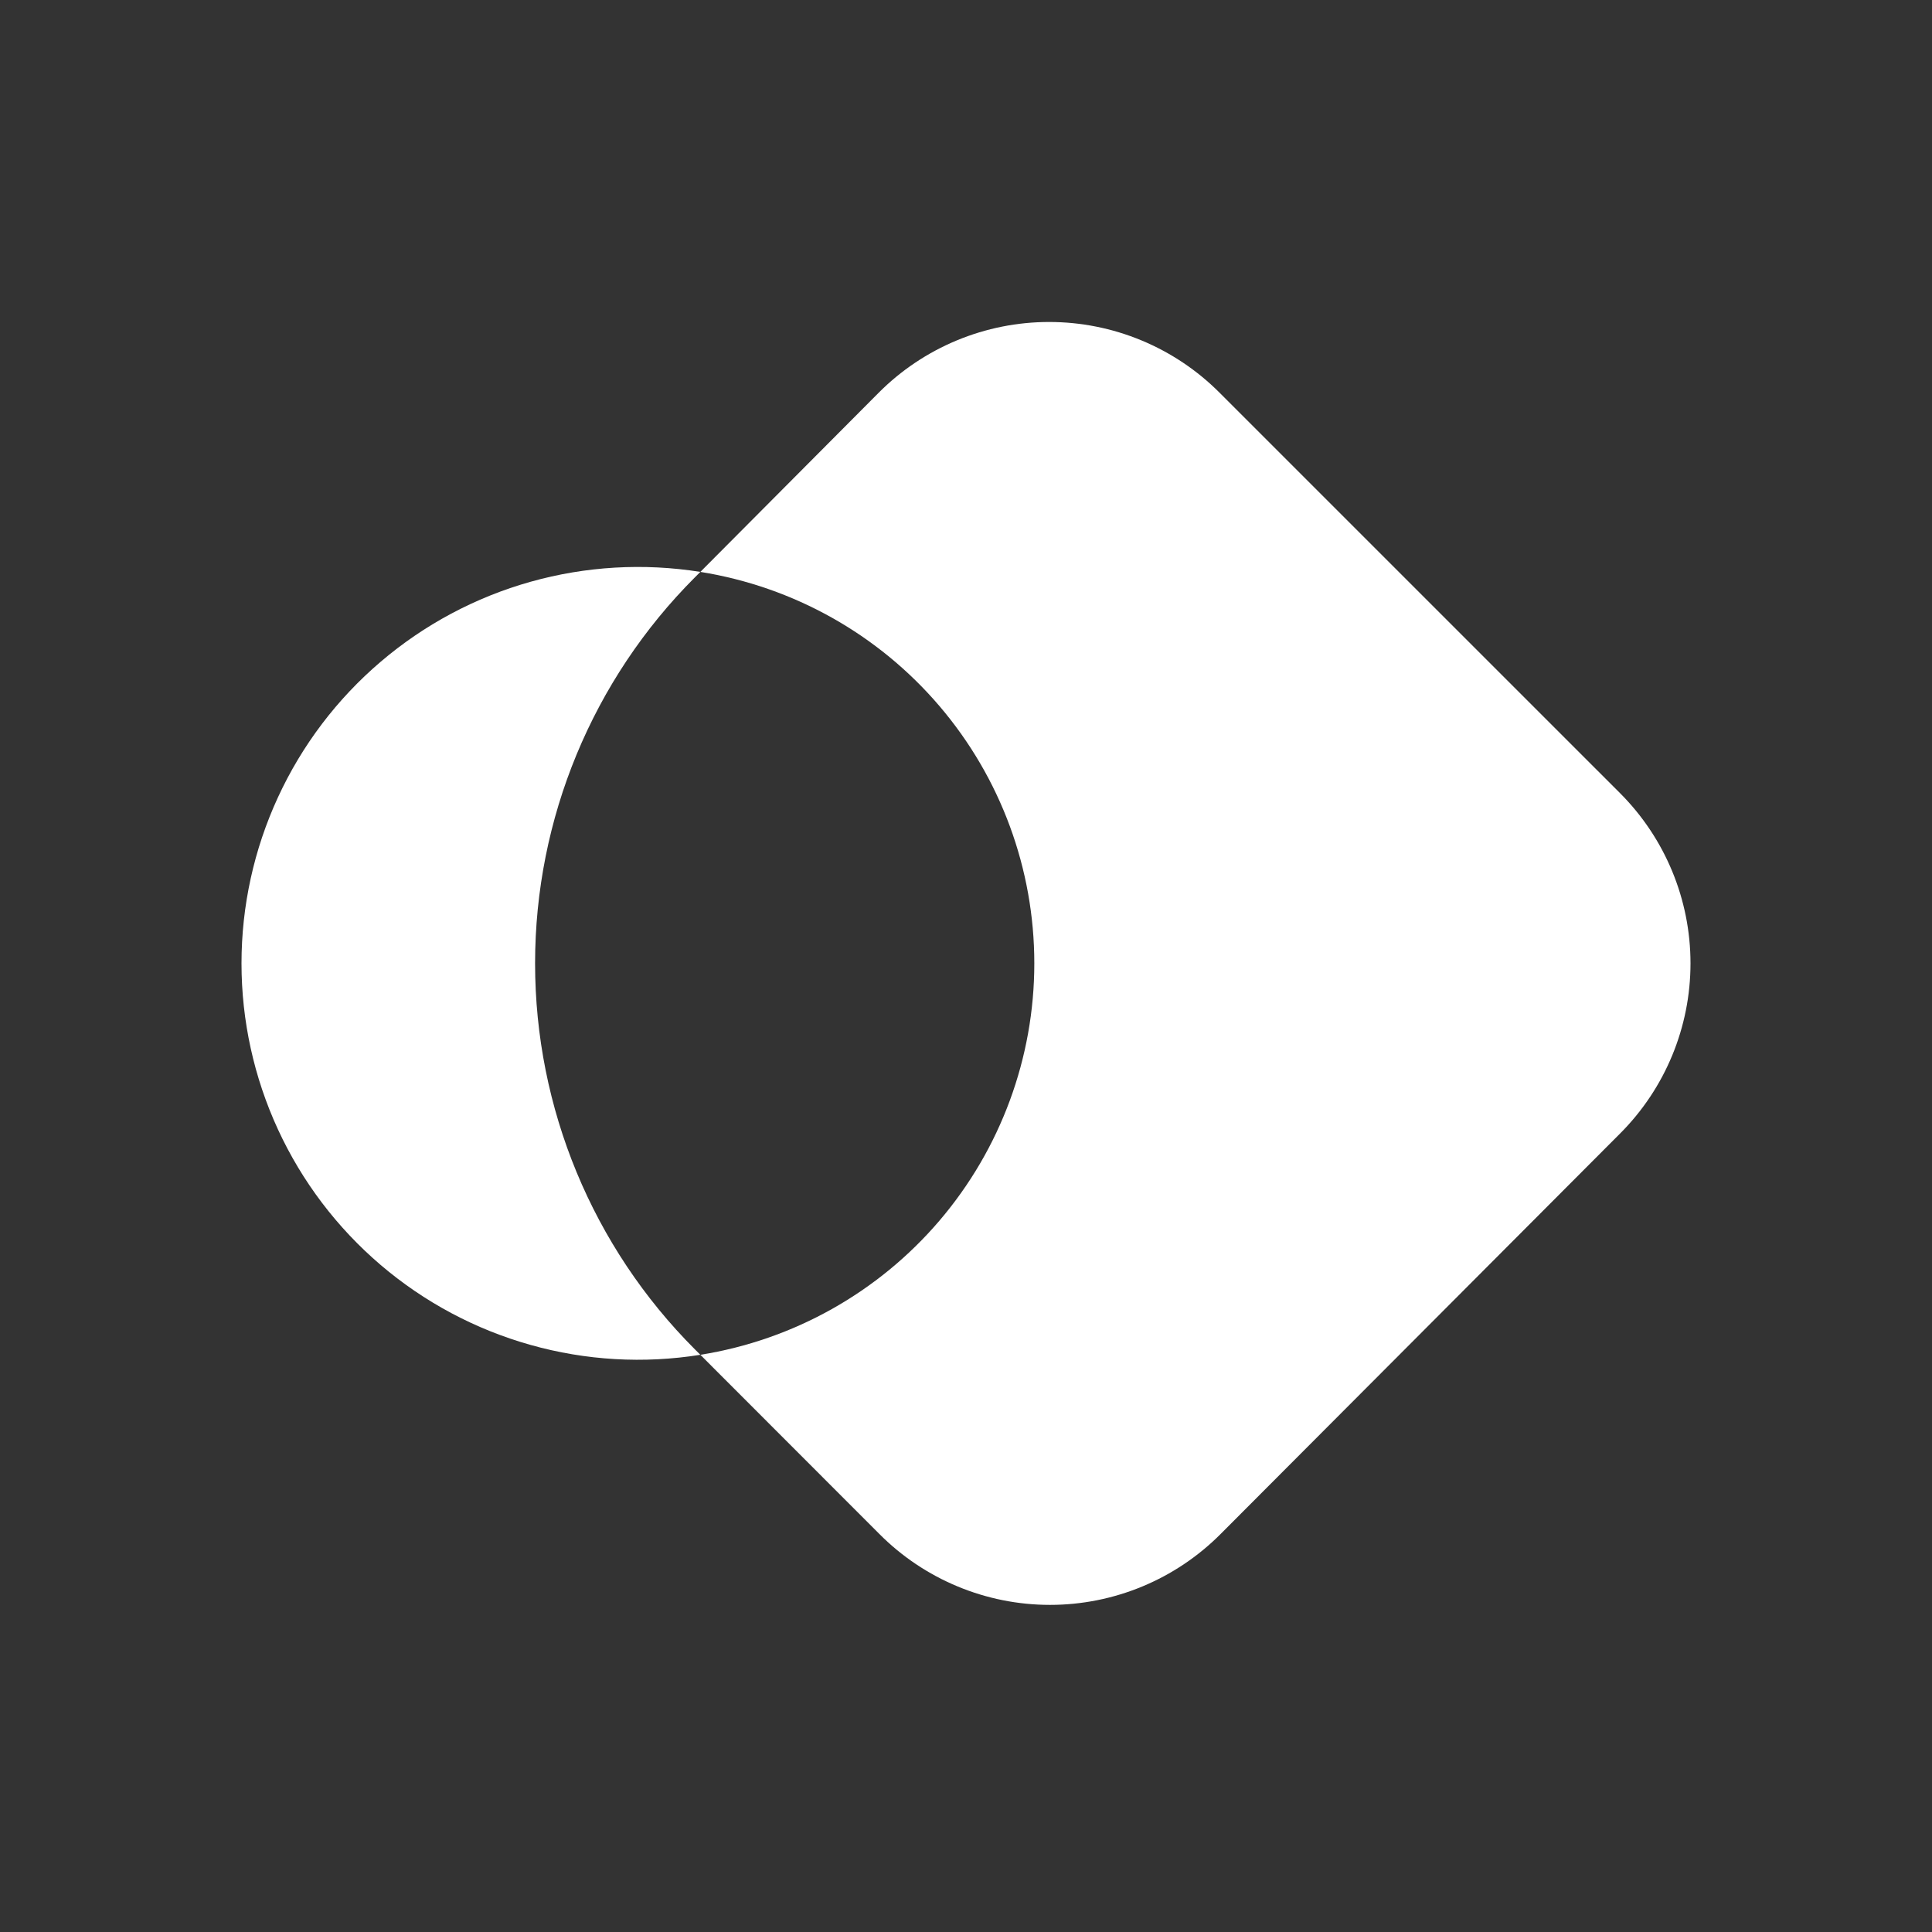
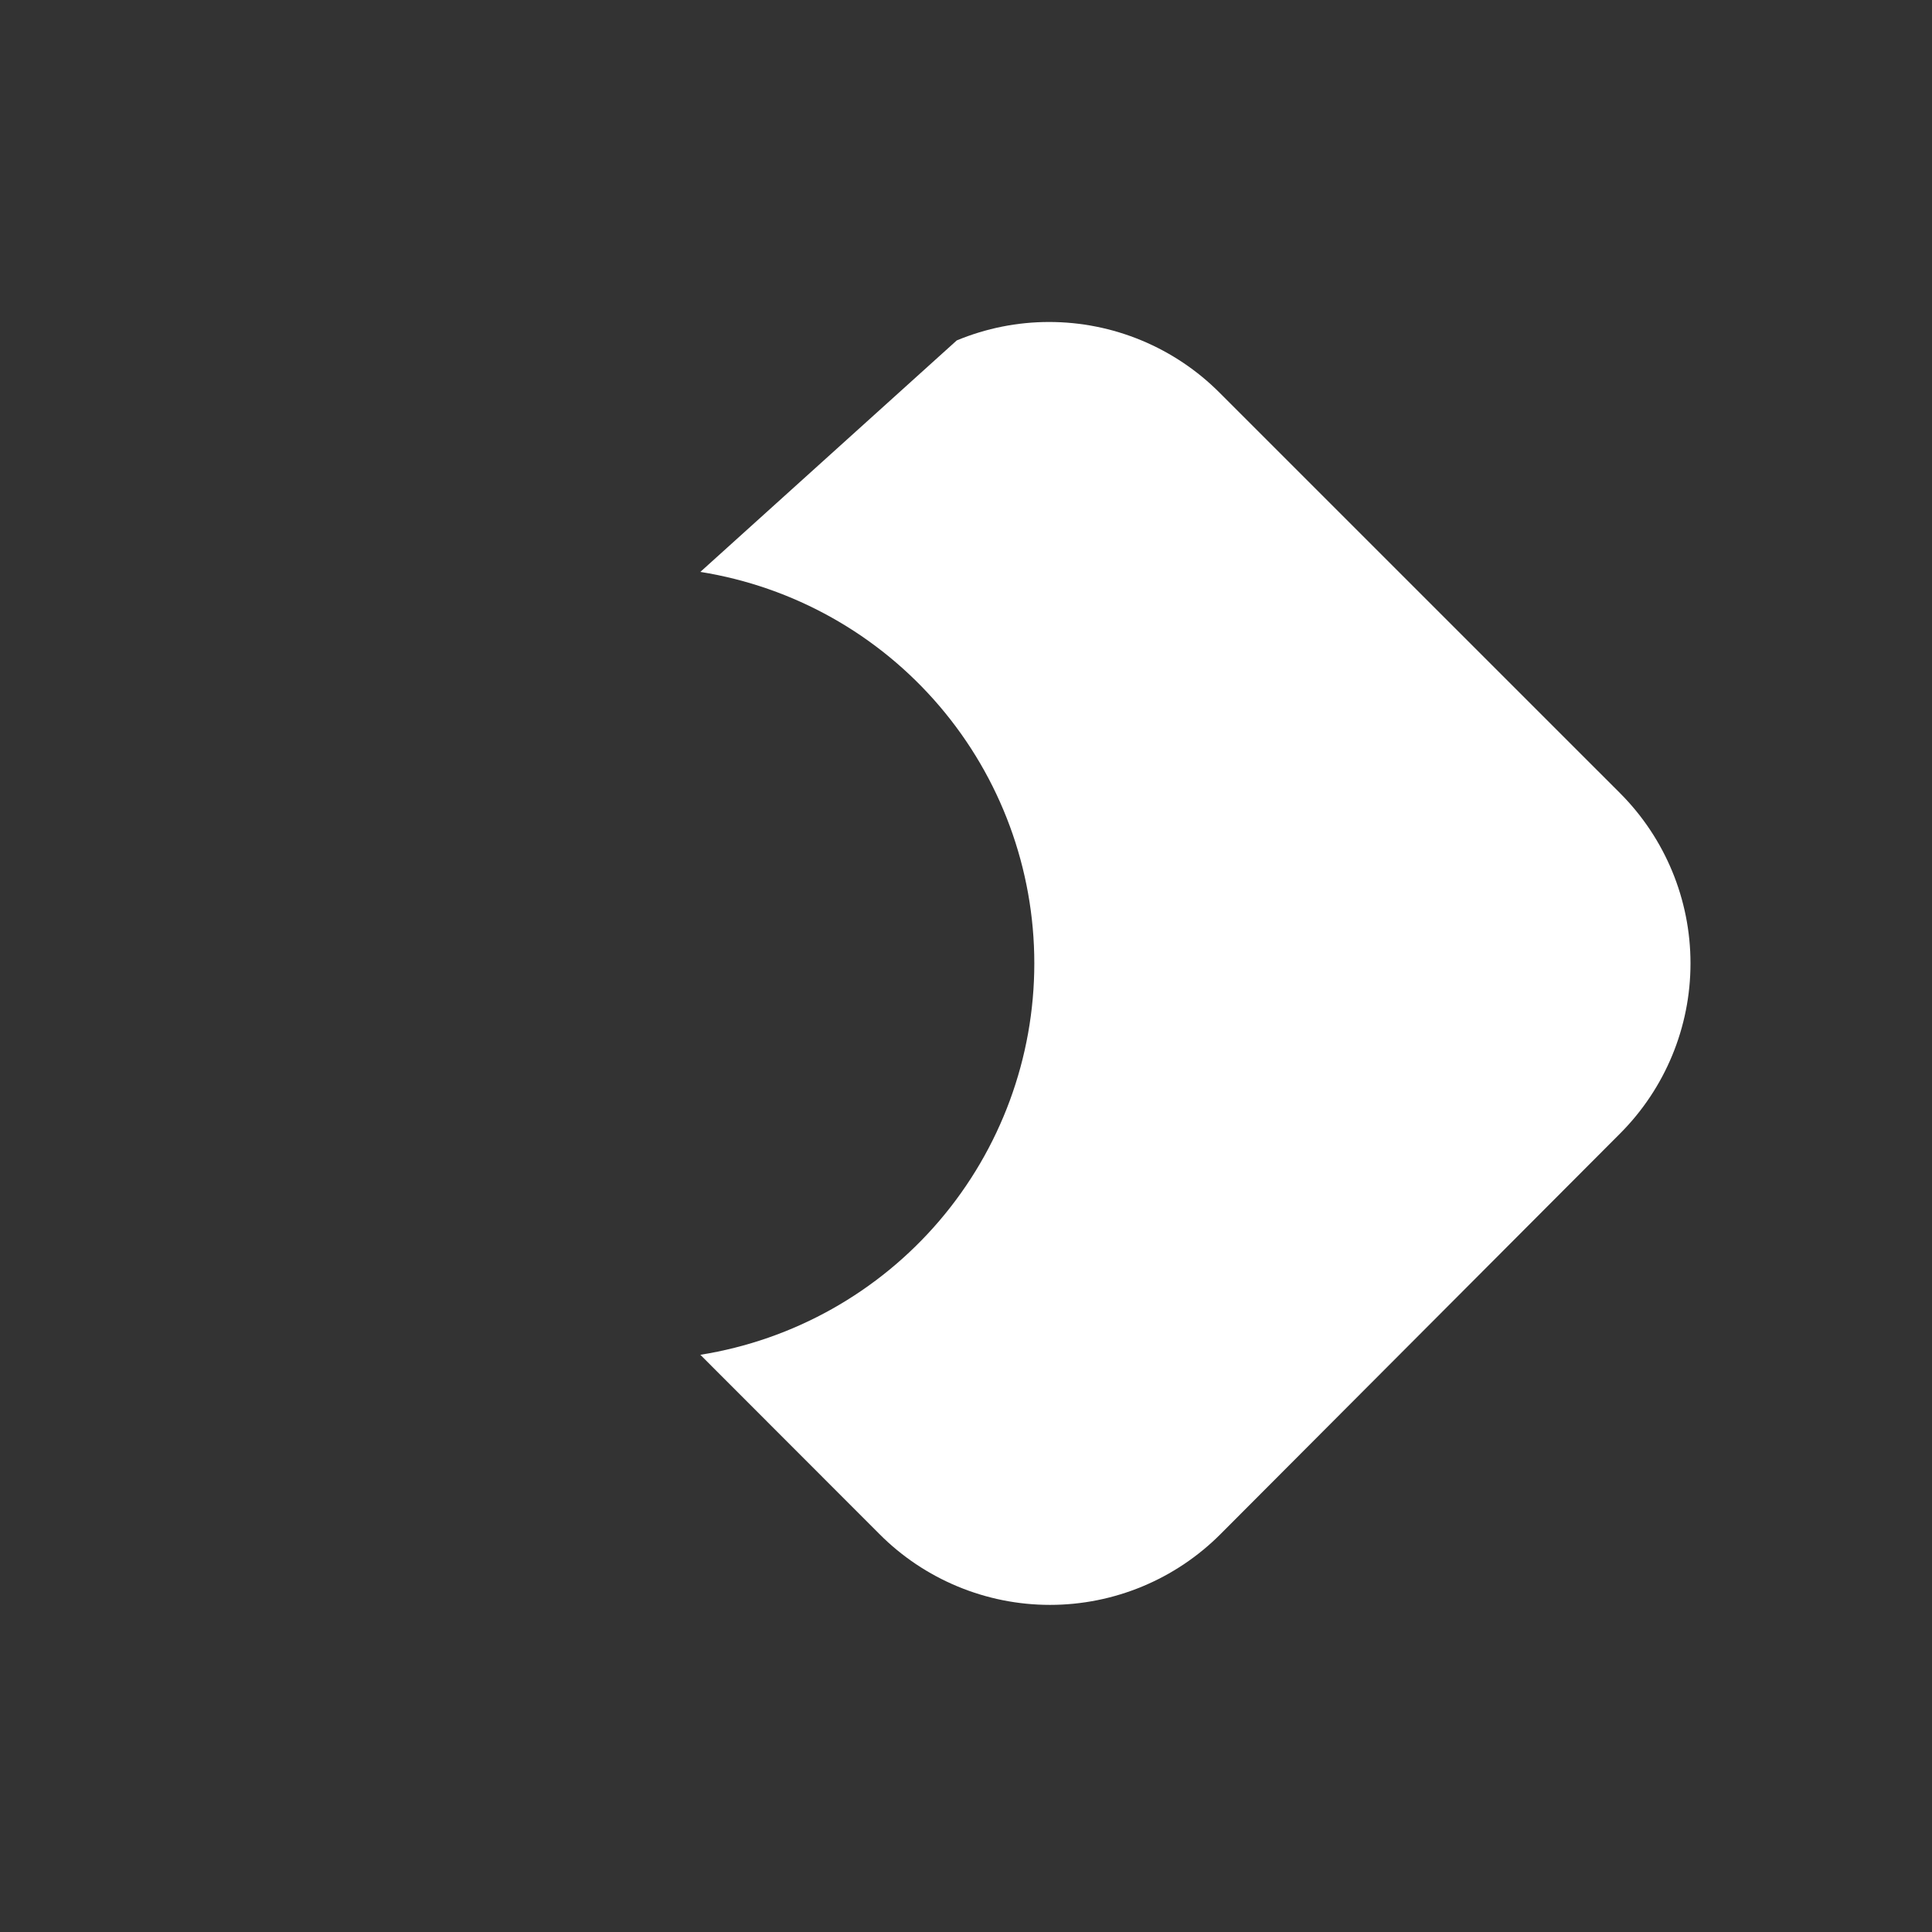
<svg xmlns="http://www.w3.org/2000/svg" width="70" height="70" viewBox="0 0 70 70" fill="none">
  <rect x="0" y="0" width="70" height="70" fill="#333333" stroke="none" />
-   <path d="M58.7 28.74L44.195 14.236C43.384 13.421 42.421 12.775 41.36 12.334C40.299 11.893 39.161 11.666 38.012 11.666C36.863 11.666 35.726 11.893 34.665 12.334C33.604 12.775 32.64 13.421 31.83 14.236L25.375 20.721C28.749 21.26 31.821 22.983 34.039 25.583C36.257 28.182 37.475 31.487 37.475 34.904C37.475 38.321 36.257 41.626 34.039 44.226C31.821 46.825 28.749 48.549 25.375 49.087L31.861 55.579C32.671 56.394 33.635 57.039 34.696 57.48C35.757 57.921 36.894 58.148 38.043 58.148C39.192 58.148 40.33 57.921 41.391 57.48C42.452 57.039 43.415 56.394 44.226 55.579L58.7 41.068C60.333 39.433 61.25 37.216 61.25 34.904C61.25 32.593 60.333 30.376 58.7 28.74Z" fill="white" />
-   <path d="M25.177 20.919L25.375 20.721C23.323 20.394 21.225 20.516 19.225 21.078C17.225 21.64 15.371 22.63 13.791 23.978C12.21 25.326 10.941 27.001 10.071 28.888C9.201 30.774 8.75 32.827 8.75 34.904C8.75 36.982 9.201 39.035 10.071 40.921C10.941 42.807 12.21 44.482 13.791 45.831C15.371 47.179 17.225 48.168 19.225 48.73C21.225 49.293 23.323 49.415 25.375 49.087L25.177 48.889C21.469 45.179 19.387 40.149 19.387 34.904C19.387 29.659 21.469 24.629 25.177 20.919Z" fill="white" />
+   <path d="M58.7 28.74L44.195 14.236C43.384 13.421 42.421 12.775 41.36 12.334C40.299 11.893 39.161 11.666 38.012 11.666C36.863 11.666 35.726 11.893 34.665 12.334L25.375 20.721C28.749 21.26 31.821 22.983 34.039 25.583C36.257 28.182 37.475 31.487 37.475 34.904C37.475 38.321 36.257 41.626 34.039 44.226C31.821 46.825 28.749 48.549 25.375 49.087L31.861 55.579C32.671 56.394 33.635 57.039 34.696 57.48C35.757 57.921 36.894 58.148 38.043 58.148C39.192 58.148 40.33 57.921 41.391 57.48C42.452 57.039 43.415 56.394 44.226 55.579L58.7 41.068C60.333 39.433 61.25 37.216 61.25 34.904C61.25 32.593 60.333 30.376 58.7 28.74Z" fill="white" />
</svg>